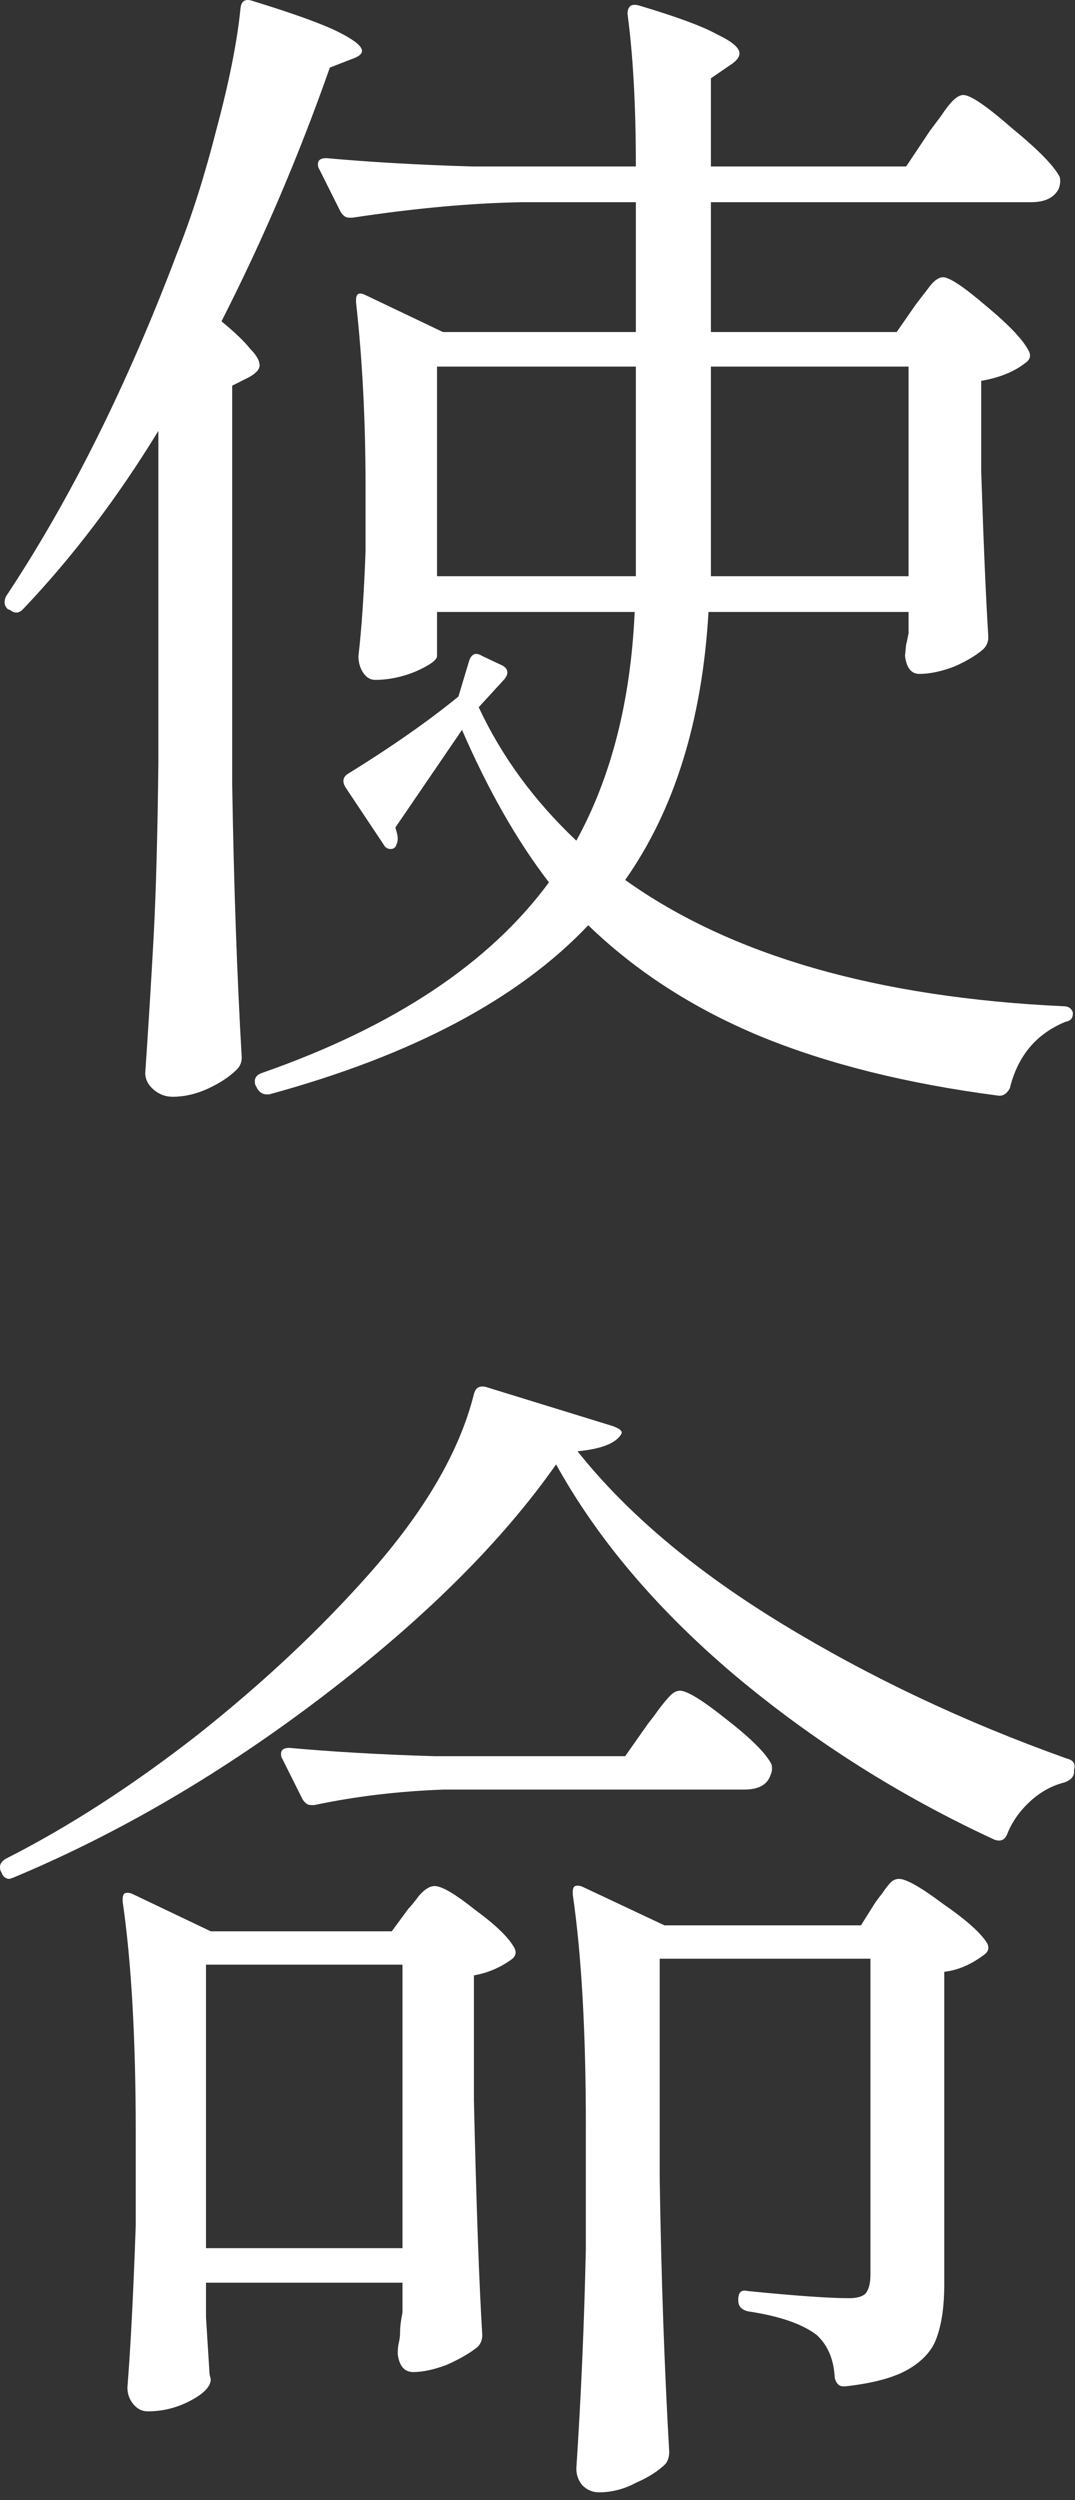
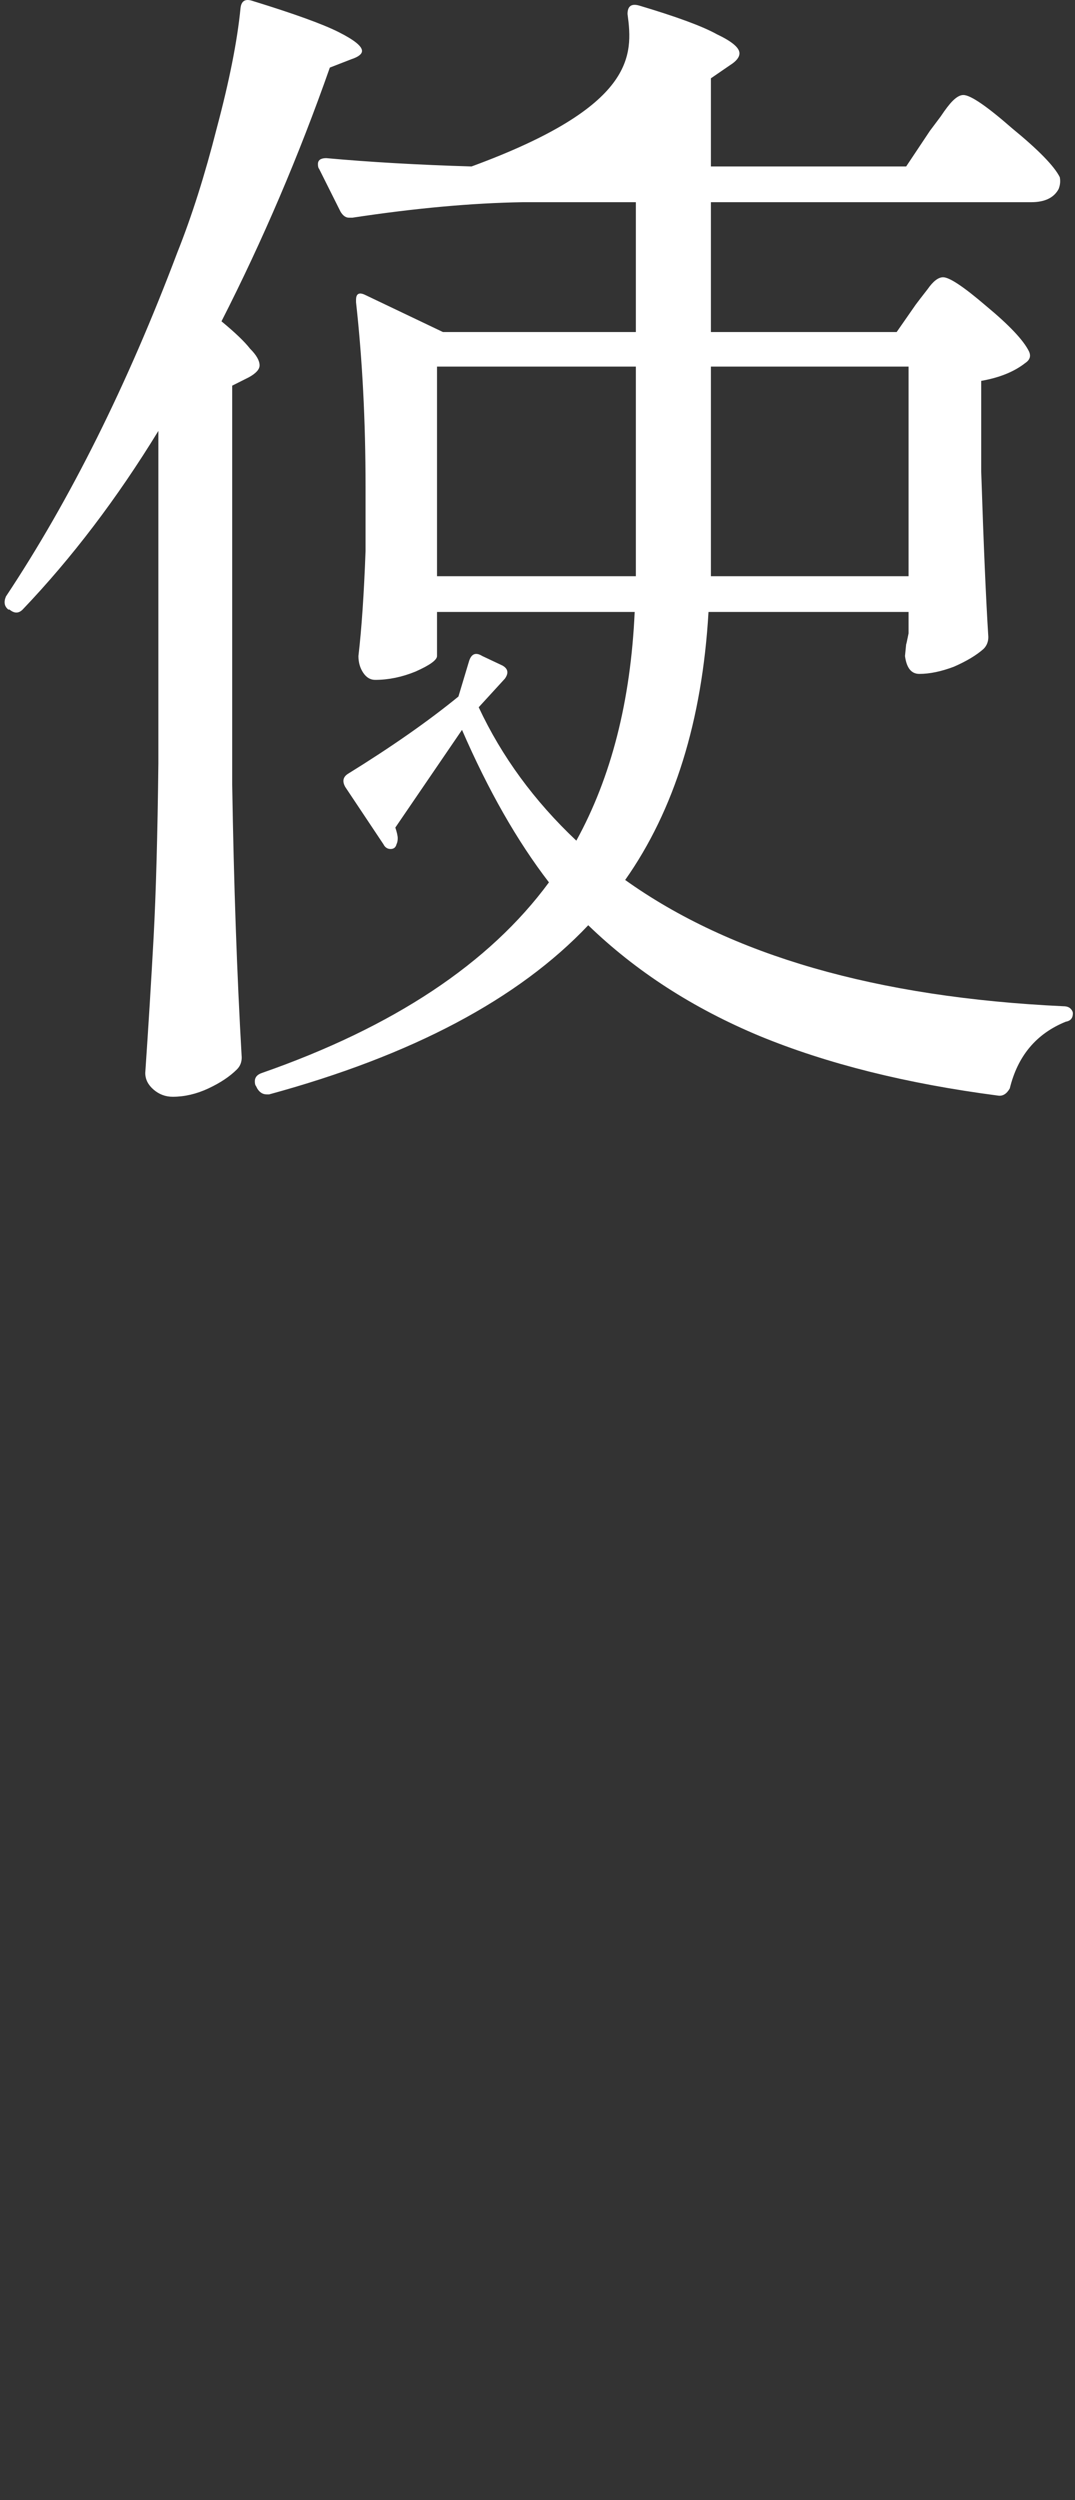
<svg xmlns="http://www.w3.org/2000/svg" width="40" height="93" viewBox="0 0 40 93" fill="none">
  <rect x="0" y="0" width="40" height="93" fill="#333333" stroke="none" />
-   <path d="M21.489 53.983C23.321 56.287 25.861 58.428 29.11 60.407C32.359 62.386 35.889 64.055 39.7 65.414C39.936 65.473 40.025 65.606 39.965 65.813V65.901C39.965 66.079 39.847 66.212 39.611 66.3C39.139 66.418 38.71 66.655 38.326 67.009C37.942 67.364 37.661 67.762 37.484 68.205C37.396 68.442 37.233 68.516 36.997 68.427C33.482 66.802 30.262 64.764 27.338 62.312C24.443 59.861 22.228 57.247 20.692 54.47C18.683 57.335 15.803 60.2 12.052 63.066C8.3 65.931 4.446 68.191 0.487 69.845L0.354 69.889C0.207 69.889 0.103 69.8 0.044 69.623C0.015 69.594 0 69.535 0 69.446C0 69.328 0.074 69.224 0.222 69.136C2.555 67.954 4.933 66.418 7.355 64.528C9.777 62.608 11.904 60.614 13.735 58.546C15.803 56.213 17.103 53.983 17.634 51.856C17.694 51.62 17.841 51.531 18.078 51.59L22.819 53.052C23.055 53.141 23.158 53.229 23.129 53.318C22.951 53.672 22.405 53.894 21.489 53.983ZM16.527 66.566C14.843 66.625 13.233 66.817 11.697 67.142H11.564C11.446 67.142 11.343 67.068 11.254 66.92L10.501 65.414C10.471 65.385 10.457 65.325 10.457 65.237C10.457 65.089 10.56 65.015 10.767 65.015C12.391 65.163 14.193 65.266 16.172 65.325H23.262L24.103 64.129C24.221 63.981 24.355 63.804 24.502 63.597C24.679 63.361 24.827 63.184 24.945 63.066C25.063 62.947 25.181 62.889 25.3 62.889C25.566 62.889 26.142 63.243 27.028 63.952C27.943 64.661 28.505 65.222 28.711 65.635C28.741 65.783 28.726 65.916 28.667 66.034C28.549 66.389 28.224 66.566 27.692 66.566H16.527ZM24.547 81.055C24.605 84.747 24.724 88.129 24.901 91.201C24.901 91.378 24.857 91.526 24.768 91.644C24.502 91.91 24.133 92.146 23.66 92.353C23.217 92.589 22.759 92.707 22.287 92.707C22.05 92.707 21.844 92.619 21.666 92.442C21.519 92.264 21.445 92.058 21.445 91.821C21.622 89.133 21.74 86.401 21.799 83.624V79.061C21.799 75.575 21.637 72.71 21.312 70.465V70.376C21.312 70.258 21.341 70.184 21.401 70.155C21.489 70.125 21.593 70.14 21.711 70.199L24.724 71.617H32.035L32.566 70.775C32.625 70.687 32.714 70.568 32.832 70.421C32.95 70.243 33.053 70.111 33.142 70.022C33.231 69.933 33.334 69.889 33.452 69.889C33.718 69.889 34.265 70.199 35.092 70.82C35.948 71.41 36.495 71.898 36.731 72.282C36.82 72.459 36.775 72.607 36.598 72.725C36.126 73.079 35.638 73.286 35.136 73.345V84.954C35.136 85.751 35.047 86.401 34.87 86.903C34.722 87.376 34.383 87.775 33.851 88.1C33.319 88.424 32.522 88.646 31.459 88.764H31.37C31.222 88.764 31.119 88.661 31.06 88.454C31.03 87.775 30.809 87.243 30.395 86.859C29.863 86.445 29.007 86.15 27.825 85.973C27.589 85.914 27.471 85.781 27.471 85.574V85.53C27.471 85.264 27.589 85.16 27.825 85.219C29.598 85.397 30.853 85.485 31.591 85.485C31.887 85.485 32.093 85.426 32.212 85.308C32.33 85.16 32.389 84.924 32.389 84.599V72.858H24.547V81.055ZM7.665 86.194L7.798 88.321L7.842 88.498C7.842 88.764 7.591 89.03 7.089 89.296C6.587 89.562 6.055 89.695 5.494 89.695C5.287 89.695 5.11 89.606 4.962 89.429C4.815 89.251 4.741 89.045 4.741 88.808C4.859 87.332 4.962 85.323 5.051 82.783V79.327C5.051 75.841 4.889 72.976 4.564 70.731V70.642C4.564 70.524 4.593 70.45 4.652 70.421C4.741 70.391 4.844 70.406 4.962 70.465L7.842 71.839H14.577L15.197 70.997C15.286 70.908 15.419 70.746 15.596 70.509C15.803 70.273 15.995 70.155 16.172 70.155C16.438 70.155 16.94 70.45 17.679 71.041C18.447 71.602 18.934 72.075 19.141 72.459C19.23 72.636 19.185 72.784 19.008 72.902C18.595 73.197 18.137 73.389 17.634 73.478V78.13C17.723 82 17.826 84.909 17.945 86.859C17.945 87.036 17.886 87.184 17.767 87.302C17.472 87.538 17.088 87.76 16.615 87.967C16.143 88.144 15.729 88.233 15.375 88.233C15.05 88.233 14.858 88.011 14.799 87.568C14.799 87.391 14.813 87.243 14.843 87.125C14.873 87.007 14.887 86.874 14.887 86.726C14.887 86.549 14.917 86.312 14.976 86.017V84.909H7.665V86.194ZM7.665 73.079V83.624H14.976V73.079H7.665Z" fill="white" />
-   <path d="M5.893 16.028C4.357 18.539 2.673 20.755 0.842 22.674C0.694 22.822 0.532 22.822 0.354 22.674H0.31C0.162 22.556 0.133 22.394 0.221 22.187C2.614 18.583 4.741 14.315 6.602 9.382C7.133 8.053 7.621 6.517 8.064 4.774C8.537 3.002 8.832 1.51 8.95 0.299C8.98 0.033 9.127 -0.055 9.393 0.033C10.929 0.506 11.993 0.89 12.583 1.185C13.174 1.481 13.47 1.717 13.47 1.894C13.47 2.012 13.337 2.116 13.071 2.204L12.273 2.514C11.121 5.793 9.777 8.939 8.241 11.952C8.743 12.366 9.098 12.705 9.305 12.971C9.541 13.207 9.659 13.414 9.659 13.591C9.659 13.739 9.526 13.887 9.26 14.034L8.64 14.345V29.188C8.699 32.88 8.817 36.262 8.994 39.334C8.994 39.511 8.935 39.659 8.817 39.777C8.551 40.043 8.197 40.279 7.754 40.486C7.311 40.693 6.868 40.796 6.425 40.796C6.159 40.796 5.922 40.708 5.716 40.531C5.509 40.353 5.405 40.147 5.405 39.91C5.524 38.167 5.627 36.484 5.716 34.859C5.804 33.205 5.863 31.049 5.893 28.39V16.028ZM34.073 11.332C34.161 11.213 34.309 11.021 34.516 10.756C34.722 10.46 34.914 10.313 35.092 10.313C35.328 10.313 35.86 10.667 36.687 11.376C37.543 12.085 38.075 12.646 38.282 13.06C38.37 13.237 38.326 13.385 38.149 13.503C37.735 13.828 37.189 14.049 36.51 14.167V17.535C36.598 20.252 36.687 22.305 36.775 23.694C36.775 23.871 36.716 24.018 36.598 24.137C36.332 24.373 35.963 24.595 35.49 24.801C35.018 24.979 34.59 25.067 34.206 25.067C33.91 25.067 33.733 24.846 33.674 24.402L33.718 23.959C33.718 23.989 33.748 23.856 33.807 23.561V22.763H26.363C26.127 26.81 25.093 30.133 23.262 32.732C27.19 35.538 32.625 37.104 39.567 37.429C39.685 37.429 39.773 37.459 39.833 37.517C39.892 37.577 39.921 37.636 39.921 37.695C39.921 37.872 39.833 37.975 39.655 38.005C38.562 38.448 37.868 39.275 37.573 40.486C37.455 40.693 37.307 40.782 37.13 40.752C33.733 40.309 30.779 39.571 28.268 38.537C25.787 37.503 23.66 36.129 21.888 34.416C19.289 37.163 15.33 39.26 10.014 40.708H9.925C9.777 40.708 9.659 40.634 9.57 40.486L9.526 40.398C9.497 40.368 9.482 40.309 9.482 40.22C9.482 40.073 9.57 39.969 9.748 39.91C14.651 38.197 18.21 35.834 20.426 32.821C19.244 31.285 18.166 29.395 17.191 27.149L14.71 30.783C14.769 30.96 14.799 31.093 14.799 31.181C14.799 31.27 14.784 31.344 14.754 31.403C14.725 31.521 14.651 31.58 14.533 31.58C14.415 31.58 14.326 31.521 14.267 31.403L12.849 29.276C12.731 29.07 12.761 28.907 12.938 28.789C14.562 27.785 15.936 26.825 17.058 25.909L17.457 24.58C17.546 24.314 17.708 24.255 17.945 24.402L18.698 24.757C18.905 24.875 18.934 25.038 18.786 25.244L17.812 26.308C18.668 28.139 19.879 29.793 21.445 31.27C22.745 28.907 23.468 26.071 23.616 22.763H16.261V24.402C16.261 24.55 15.995 24.742 15.463 24.979C14.961 25.185 14.459 25.289 13.957 25.289C13.78 25.289 13.632 25.2 13.514 25.023C13.396 24.846 13.337 24.639 13.337 24.402C13.455 23.398 13.543 22.099 13.602 20.503V18.111C13.602 15.659 13.484 13.37 13.248 11.243V11.155C13.248 11.036 13.277 10.963 13.337 10.933C13.396 10.903 13.484 10.918 13.602 10.977L16.482 12.351H23.66V7.521H19.451C17.561 7.551 15.449 7.743 13.115 8.097H12.982C12.864 8.097 12.761 8.023 12.672 7.876L11.874 6.281C11.845 6.251 11.83 6.192 11.83 6.103C11.83 5.956 11.934 5.882 12.14 5.882C13.765 6.03 15.567 6.133 17.546 6.192H23.66C23.66 3.947 23.557 2.057 23.35 0.521C23.35 0.225 23.498 0.122 23.793 0.21C25.181 0.624 26.142 0.978 26.673 1.274C27.234 1.54 27.515 1.776 27.515 1.983C27.515 2.13 27.397 2.278 27.161 2.426L26.452 2.913V6.192H33.718L34.604 4.863C34.693 4.745 34.826 4.567 35.003 4.331C35.18 4.065 35.328 3.873 35.446 3.755C35.594 3.607 35.727 3.534 35.845 3.534C36.111 3.534 36.716 3.947 37.661 4.774C38.636 5.572 39.227 6.177 39.434 6.591C39.463 6.738 39.449 6.886 39.389 7.034C39.212 7.359 38.873 7.521 38.37 7.521H26.452V12.351H33.364L34.073 11.332ZM16.261 13.636V21.434H23.66V13.636H16.261ZM33.807 21.434V13.636H26.452V21.434H33.807Z" fill="white" />
+   <path d="M5.893 16.028C4.357 18.539 2.673 20.755 0.842 22.674C0.694 22.822 0.532 22.822 0.354 22.674H0.31C0.162 22.556 0.133 22.394 0.221 22.187C2.614 18.583 4.741 14.315 6.602 9.382C7.133 8.053 7.621 6.517 8.064 4.774C8.537 3.002 8.832 1.51 8.95 0.299C8.98 0.033 9.127 -0.055 9.393 0.033C10.929 0.506 11.993 0.89 12.583 1.185C13.174 1.481 13.47 1.717 13.47 1.894C13.47 2.012 13.337 2.116 13.071 2.204L12.273 2.514C11.121 5.793 9.777 8.939 8.241 11.952C8.743 12.366 9.098 12.705 9.305 12.971C9.541 13.207 9.659 13.414 9.659 13.591C9.659 13.739 9.526 13.887 9.26 14.034L8.64 14.345V29.188C8.699 32.88 8.817 36.262 8.994 39.334C8.994 39.511 8.935 39.659 8.817 39.777C8.551 40.043 8.197 40.279 7.754 40.486C7.311 40.693 6.868 40.796 6.425 40.796C6.159 40.796 5.922 40.708 5.716 40.531C5.509 40.353 5.405 40.147 5.405 39.91C5.524 38.167 5.627 36.484 5.716 34.859C5.804 33.205 5.863 31.049 5.893 28.39V16.028ZM34.073 11.332C34.161 11.213 34.309 11.021 34.516 10.756C34.722 10.46 34.914 10.313 35.092 10.313C35.328 10.313 35.86 10.667 36.687 11.376C37.543 12.085 38.075 12.646 38.282 13.06C38.37 13.237 38.326 13.385 38.149 13.503C37.735 13.828 37.189 14.049 36.51 14.167V17.535C36.598 20.252 36.687 22.305 36.775 23.694C36.775 23.871 36.716 24.018 36.598 24.137C36.332 24.373 35.963 24.595 35.49 24.801C35.018 24.979 34.59 25.067 34.206 25.067C33.91 25.067 33.733 24.846 33.674 24.402L33.718 23.959C33.718 23.989 33.748 23.856 33.807 23.561V22.763H26.363C26.127 26.81 25.093 30.133 23.262 32.732C27.19 35.538 32.625 37.104 39.567 37.429C39.685 37.429 39.773 37.459 39.833 37.517C39.892 37.577 39.921 37.636 39.921 37.695C39.921 37.872 39.833 37.975 39.655 38.005C38.562 38.448 37.868 39.275 37.573 40.486C37.455 40.693 37.307 40.782 37.13 40.752C33.733 40.309 30.779 39.571 28.268 38.537C25.787 37.503 23.66 36.129 21.888 34.416C19.289 37.163 15.33 39.26 10.014 40.708H9.925C9.777 40.708 9.659 40.634 9.57 40.486L9.526 40.398C9.497 40.368 9.482 40.309 9.482 40.22C9.482 40.073 9.57 39.969 9.748 39.91C14.651 38.197 18.21 35.834 20.426 32.821C19.244 31.285 18.166 29.395 17.191 27.149L14.71 30.783C14.769 30.96 14.799 31.093 14.799 31.181C14.799 31.27 14.784 31.344 14.754 31.403C14.725 31.521 14.651 31.58 14.533 31.58C14.415 31.58 14.326 31.521 14.267 31.403L12.849 29.276C12.731 29.07 12.761 28.907 12.938 28.789C14.562 27.785 15.936 26.825 17.058 25.909L17.457 24.58C17.546 24.314 17.708 24.255 17.945 24.402L18.698 24.757C18.905 24.875 18.934 25.038 18.786 25.244L17.812 26.308C18.668 28.139 19.879 29.793 21.445 31.27C22.745 28.907 23.468 26.071 23.616 22.763H16.261V24.402C16.261 24.55 15.995 24.742 15.463 24.979C14.961 25.185 14.459 25.289 13.957 25.289C13.78 25.289 13.632 25.2 13.514 25.023C13.396 24.846 13.337 24.639 13.337 24.402C13.455 23.398 13.543 22.099 13.602 20.503V18.111C13.602 15.659 13.484 13.37 13.248 11.243V11.155C13.248 11.036 13.277 10.963 13.337 10.933C13.396 10.903 13.484 10.918 13.602 10.977L16.482 12.351H23.66V7.521H19.451C17.561 7.551 15.449 7.743 13.115 8.097H12.982C12.864 8.097 12.761 8.023 12.672 7.876L11.874 6.281C11.845 6.251 11.83 6.192 11.83 6.103C11.83 5.956 11.934 5.882 12.14 5.882C13.765 6.03 15.567 6.133 17.546 6.192C23.66 3.947 23.557 2.057 23.35 0.521C23.35 0.225 23.498 0.122 23.793 0.21C25.181 0.624 26.142 0.978 26.673 1.274C27.234 1.54 27.515 1.776 27.515 1.983C27.515 2.13 27.397 2.278 27.161 2.426L26.452 2.913V6.192H33.718L34.604 4.863C34.693 4.745 34.826 4.567 35.003 4.331C35.18 4.065 35.328 3.873 35.446 3.755C35.594 3.607 35.727 3.534 35.845 3.534C36.111 3.534 36.716 3.947 37.661 4.774C38.636 5.572 39.227 6.177 39.434 6.591C39.463 6.738 39.449 6.886 39.389 7.034C39.212 7.359 38.873 7.521 38.37 7.521H26.452V12.351H33.364L34.073 11.332ZM16.261 13.636V21.434H23.66V13.636H16.261ZM33.807 21.434V13.636H26.452V21.434H33.807Z" fill="white" />
</svg>